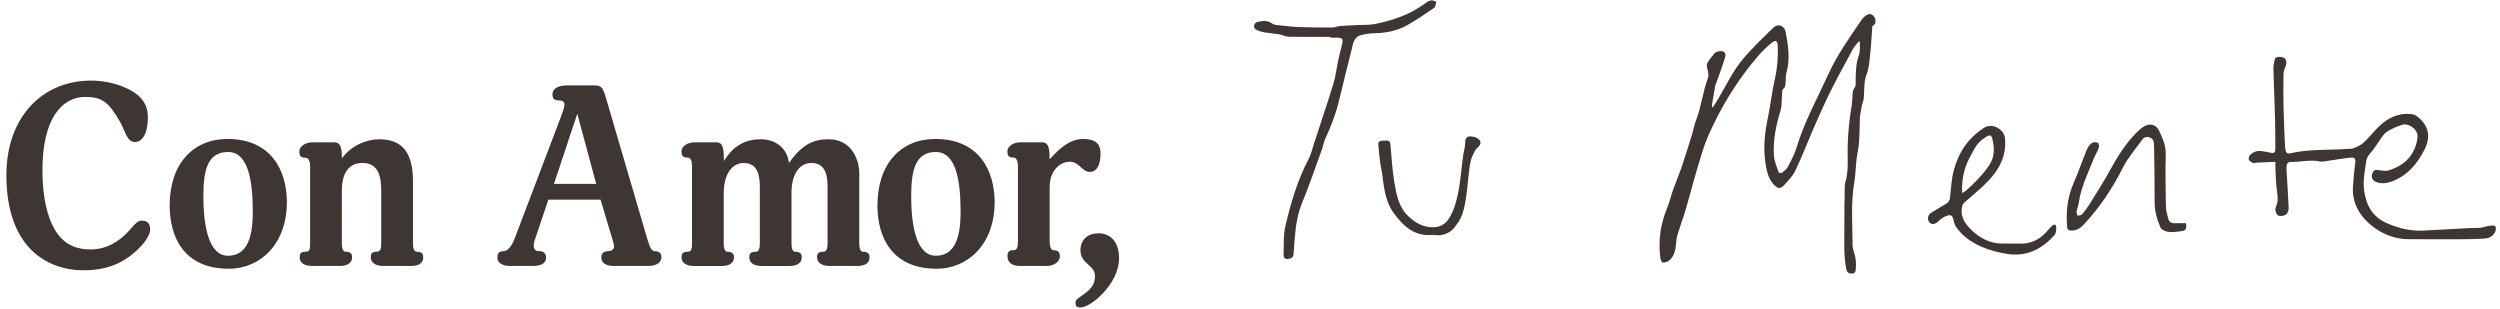
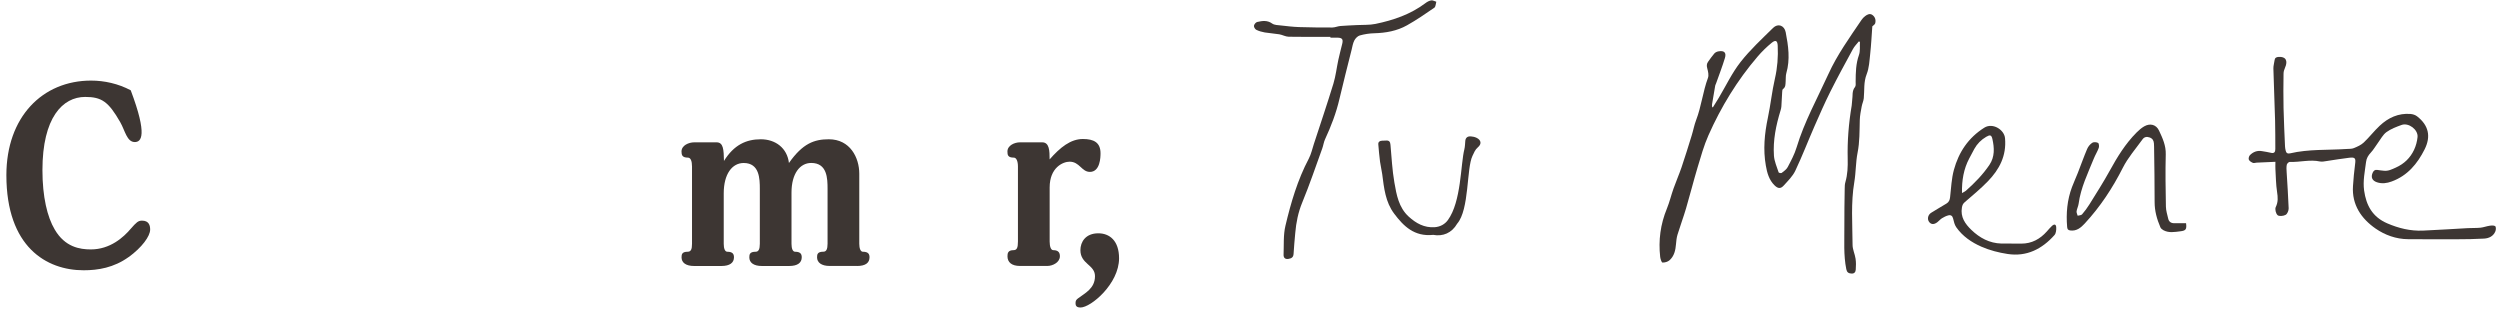
<svg xmlns="http://www.w3.org/2000/svg" width="728px" height="90px" viewBox="0 0 364 45" fill="none">
  <g clip-path="url(#clip0_5290_3739)">
-     <path d="M18.734 37.423C16.572 38.981 14.263 39.352 12.18 39.352C6.777 39.352 0.929 35.972 0.929 25.504C0.929 17.038 6.179 11.734 13.258 11.734C15.195 11.734 17.21 12.178 19.034 13.146C20.637 14.034 21.529 15.261 21.529 17.044C21.529 19.755 20.558 20.683 19.626 20.683C18.469 20.683 18.209 19.012 17.504 17.786C15.787 14.777 14.783 14.113 12.4 14.113C9.12 14.113 6.179 17.122 6.179 24.767C6.179 28.665 6.885 31.596 7.968 33.418C9.459 35.977 11.621 36.315 13.224 36.315C16.058 36.315 17.995 34.532 19.034 33.311C19.852 32.383 20.112 32.124 20.671 32.124C21.715 32.124 21.862 32.867 21.862 33.424C21.862 34.391 20.671 36.022 18.734 37.434V37.423Z" fill="#3D3633" />
-     <path d="M33.306 39.127C26.599 39.127 24.702 34.267 24.702 29.919C24.702 23.833 28.129 20.233 33.125 20.233C39.493 20.233 41.768 24.834 41.768 29.441C41.768 35.454 37.969 39.127 33.311 39.127H33.306ZM33.193 22.129C30.026 22.129 29.614 25.211 29.614 28.586C29.614 33.154 30.472 37.237 33.193 37.237C36.173 37.237 36.806 34.155 36.806 30.853C36.806 26.252 36.134 22.129 33.193 22.129Z" fill="#3D3633" />
-     <path d="M59.833 38.722H55.774C54.657 38.722 53.985 38.239 53.985 37.462C53.985 37.018 54.058 36.647 54.877 36.647C55.323 36.647 55.509 36.276 55.509 35.494V27.849C55.509 25.734 55.136 23.726 52.754 23.726C51.264 23.726 49.773 24.615 49.773 27.771V35.494C49.773 36.163 49.96 36.647 50.293 36.647C51.111 36.647 51.264 37.018 51.264 37.462C51.264 38.244 50.665 38.722 49.44 38.722H45.455C44.263 38.722 43.631 38.239 43.631 37.462C43.631 37.018 43.704 36.647 44.523 36.647C45.008 36.647 45.155 36.422 45.155 35.494V24.283C45.155 23.501 44.929 22.984 44.557 22.984C43.699 22.984 43.586 22.613 43.586 22.095C43.586 21.167 44.664 20.723 45.449 20.723H48.729C49.734 20.723 49.773 21.949 49.773 23.062C51.151 21.167 53.386 20.278 55.249 20.278C58.563 20.278 60.127 22.247 60.127 26.331V35.499C60.127 36.169 60.313 36.653 60.686 36.653C61.504 36.653 61.617 37.024 61.617 37.468C61.617 38.25 61.058 38.728 59.828 38.728L59.833 38.722Z" fill="#3D3633" />
-     <path d="M94.299 38.722H89.342C88.45 38.722 87.552 38.424 87.552 37.496C87.552 36.979 87.812 36.568 88.557 36.568C88.817 36.568 89.415 36.456 89.415 35.825C89.415 35.679 89.342 35.381 89.229 35.044L87.439 29.07H79.841L77.831 35.044C77.757 35.302 77.718 35.488 77.718 35.713C77.718 36.456 78.091 36.568 78.537 36.568C79.208 36.568 79.508 36.979 79.508 37.496C79.508 38.464 78.576 38.722 77.532 38.722H74.218C73.399 38.722 72.428 38.424 72.428 37.496C72.428 36.979 72.541 36.568 73.36 36.568C73.919 36.568 74.551 35.752 74.924 34.751L81.63 17.117C81.93 16.335 82.189 15.592 82.189 15.221C82.189 14.704 81.743 14.625 81.404 14.625C80.546 14.625 80.433 14.181 80.433 13.736C80.433 12.954 81.218 12.437 82.483 12.437H86.581C87.473 12.437 87.772 12.662 88.218 14.22L94.253 34.824C94.665 36.163 94.925 36.568 95.298 36.568C96.116 36.568 96.303 36.979 96.303 37.496C96.229 38.424 95.332 38.722 94.293 38.722H94.299ZM84.052 16.56L80.659 26.769H86.807L84.052 16.56Z" fill="#3D3633" />
+     <path d="M18.734 37.423C16.572 38.981 14.263 39.352 12.18 39.352C6.777 39.352 0.929 35.972 0.929 25.504C0.929 17.038 6.179 11.734 13.258 11.734C15.195 11.734 17.21 12.178 19.034 13.146C21.529 19.755 20.558 20.683 19.626 20.683C18.469 20.683 18.209 19.012 17.504 17.786C15.787 14.777 14.783 14.113 12.4 14.113C9.12 14.113 6.179 17.122 6.179 24.767C6.179 28.665 6.885 31.596 7.968 33.418C9.459 35.977 11.621 36.315 13.224 36.315C16.058 36.315 17.995 34.532 19.034 33.311C19.852 32.383 20.112 32.124 20.671 32.124C21.715 32.124 21.862 32.867 21.862 33.424C21.862 34.391 20.671 36.022 18.734 37.434V37.423Z" fill="#3D3633" />
    <path d="M124.773 38.722H120.787C119.63 38.722 118.963 38.239 118.963 37.462C118.963 37.018 119.037 36.647 119.895 36.647C120.307 36.647 120.493 36.276 120.493 35.494V27.512C120.493 25.988 120.454 23.726 118.111 23.726C116.474 23.726 115.243 25.284 115.243 28.035V35.499C115.243 36.203 115.429 36.653 115.762 36.653C116.581 36.653 116.733 37.024 116.733 37.468C116.733 38.25 116.135 38.728 114.91 38.728H110.924C109.733 38.728 109.101 38.244 109.101 37.468C109.101 37.024 109.174 36.653 110.032 36.653C110.444 36.653 110.631 36.281 110.631 35.499V27.517C110.631 26.032 110.591 23.732 108.282 23.732C106.606 23.732 105.375 25.329 105.375 28.148V35.499C105.375 36.203 105.561 36.653 105.894 36.653C106.713 36.653 106.865 37.024 106.865 37.468C106.865 38.25 106.267 38.728 105.042 38.728H101.056C99.865 38.728 99.233 38.244 99.233 37.468C99.233 37.024 99.306 36.653 100.125 36.653C100.61 36.653 100.757 36.281 100.757 35.499V24.249C100.757 23.468 100.571 22.95 100.159 22.95C99.34 22.95 99.227 22.579 99.227 22.061C99.227 21.172 100.271 20.723 101.09 20.723H104.33C105.335 20.723 105.375 21.797 105.409 23.434C106.86 21.094 108.649 20.278 110.772 20.278C112.895 20.278 114.611 21.538 114.87 23.732C116.88 20.874 118.557 20.278 120.68 20.278C123.773 20.278 125.111 22.95 125.111 25.29V35.499C125.111 36.169 125.298 36.653 125.631 36.653C126.449 36.653 126.602 37.024 126.602 37.468C126.602 38.25 126.043 38.728 124.778 38.728L124.773 38.722Z" fill="#3D3633" />
-     <path d="M136.363 39.127C129.656 39.127 127.753 34.267 127.753 29.919C127.753 23.833 131.18 20.233 136.176 20.233C142.55 20.233 144.819 24.834 144.819 29.441C144.819 35.454 141.02 39.127 136.363 39.127ZM136.25 22.129C133.083 22.129 132.671 25.211 132.671 28.586C132.671 33.154 133.529 37.237 136.25 37.237C139.231 37.237 139.863 34.155 139.863 30.853C139.863 26.252 139.191 22.129 136.25 22.129Z" fill="#3D3633" />
    <path d="M158.679 25.026C157.487 25.026 157.188 23.541 155.737 23.541C154.766 23.541 152.83 24.396 152.83 27.293V35.162C152.83 35.904 153.016 36.422 153.349 36.422C154.168 36.422 154.32 36.866 154.32 37.311C154.32 38.199 153.276 38.722 152.497 38.722H148.511C147.32 38.722 146.688 38.205 146.688 37.311C146.688 36.866 146.761 36.422 147.58 36.422C148.065 36.422 148.212 36.051 148.212 35.162V24.249C148.212 23.468 147.986 22.95 147.614 22.95C146.756 22.95 146.682 22.579 146.682 22.061C146.682 21.172 147.727 20.723 148.506 20.723H151.746C152.79 20.723 152.824 21.949 152.824 23.209C154.354 21.465 155.879 20.239 157.668 20.239C159.232 20.239 160.237 20.723 160.237 22.32C160.237 22.877 160.197 25.031 158.673 25.031L158.679 25.026Z" fill="#3D3633" />
    <path d="M157.301 44.77C156.703 44.77 156.596 44.471 156.596 44.139C156.596 43.729 156.742 43.622 156.968 43.436C157.939 42.694 159.43 42.025 159.43 40.208C159.43 38.537 157.307 38.464 157.307 36.422C157.307 35.235 158.052 33.969 159.915 33.969C161.552 33.969 162.936 35.044 162.936 37.609C162.936 41.321 158.837 44.775 157.313 44.775L157.301 44.77Z" fill="#3D3633" />
    <path d="M249.395 15.632C249.683 15.165 249.982 14.698 250.264 14.226C251.303 12.482 252.184 10.614 253.426 9.028C254.831 7.234 256.531 5.67 258.162 4.061C258.885 3.352 259.805 3.707 259.997 4.691C260.381 6.671 260.669 8.657 260.087 10.659C259.98 11.031 260.025 11.452 259.991 11.846C259.957 12.251 260.019 12.679 259.596 12.971C259.5 13.039 259.494 13.269 259.483 13.427C259.438 14.113 259.415 14.805 259.37 15.491C259.359 15.688 259.308 15.885 259.252 16.071C258.591 18.225 258.134 20.413 258.286 22.669C258.343 23.49 258.71 24.294 258.969 25.099C258.992 25.172 259.331 25.245 259.415 25.177C259.737 24.93 260.11 24.671 260.29 24.328C260.776 23.4 261.284 22.461 261.583 21.465C262.712 17.724 264.609 14.31 266.218 10.777C267.494 7.971 269.312 5.451 271.039 2.897C271.18 2.689 271.361 2.497 271.564 2.346C271.875 2.109 272.247 1.912 272.62 2.177C273.026 2.469 273.151 2.919 273.032 3.386C272.987 3.566 272.75 3.696 272.609 3.836C272.513 5.169 272.445 6.525 272.298 7.869C272.191 8.854 272.146 9.894 271.79 10.794C271.327 11.964 271.48 13.134 271.367 14.304C271.327 14.709 271.135 15.092 271.062 15.497C270.943 16.155 270.802 16.813 270.785 17.477C270.74 19.069 270.78 20.649 270.463 22.236C270.187 23.631 270.226 25.087 269.989 26.494C269.47 29.542 269.718 32.602 269.735 35.662C269.735 36.332 270.074 36.99 270.17 37.665C270.249 38.188 270.238 38.728 270.198 39.257C270.176 39.594 270.001 39.864 269.555 39.831C269.125 39.802 268.905 39.628 268.821 39.195C268.403 37.131 268.555 35.044 268.538 32.962C268.527 31.134 268.561 29.301 268.589 27.472C268.589 27.146 268.6 26.814 268.691 26.505C269.013 25.391 269.052 24.261 269.024 23.113C268.962 20.514 269.171 17.938 269.605 15.379C269.65 15.114 269.639 14.833 269.679 14.569C269.786 13.933 269.611 13.247 270.091 12.667C270.232 12.493 270.181 12.144 270.181 11.874C270.192 10.569 270.209 9.287 270.661 8.016C270.87 7.431 270.768 6.739 270.808 6.097C270.751 6.075 270.701 6.052 270.644 6.03C270.351 6.401 270 6.744 269.78 7.155C268.663 9.208 267.545 11.256 266.5 13.342C265.676 14.991 264.931 16.684 264.191 18.377C263.249 20.531 262.407 22.731 261.397 24.857C261.013 25.667 260.319 26.342 259.703 27.022C259.257 27.512 258.868 27.467 258.382 26.994C257.569 26.207 257.287 25.155 257.106 24.109C256.694 21.774 256.914 19.468 257.4 17.156C257.801 15.266 257.993 13.326 258.427 11.447C258.794 9.855 258.913 8.263 258.834 6.649C258.8 5.923 258.535 5.766 257.964 6.227C257.219 6.834 256.525 7.515 255.904 8.241C252.94 11.7 250.592 15.553 248.751 19.699C248.085 21.195 247.645 22.798 247.17 24.367C246.572 26.359 246.07 28.372 245.482 30.364C245.104 31.641 244.636 32.889 244.246 34.161C244.111 34.605 244.065 35.083 244.026 35.544C243.953 36.433 243.772 37.288 243.072 37.901C242.818 38.121 242.394 38.244 242.056 38.227C241.932 38.227 241.757 37.71 241.723 37.412C241.452 34.993 241.762 32.653 242.694 30.386C243.083 29.436 243.32 28.423 243.665 27.45C244.032 26.415 244.478 25.402 244.833 24.362C245.353 22.826 245.832 21.274 246.312 19.721C246.544 18.979 246.679 18.202 246.956 17.482C247.724 15.491 247.933 13.348 248.678 11.346C248.825 10.952 248.7 10.412 248.582 9.973C248.48 9.607 248.475 9.304 248.689 9.006C248.983 8.595 249.271 8.173 249.604 7.791C249.745 7.627 249.993 7.509 250.213 7.476C251.038 7.329 251.388 7.656 251.15 8.443C250.772 9.686 250.304 10.896 249.869 12.122C249.829 12.24 249.756 12.352 249.733 12.476C249.575 13.382 249.417 14.287 249.271 15.199C249.248 15.328 249.282 15.463 249.293 15.598C249.333 15.609 249.367 15.621 249.406 15.626L249.395 15.632Z" fill="#3D3633" />
    <path d="M331.299 23.558C330.339 23.602 329.447 23.636 328.56 23.681C328.38 23.692 328.171 23.777 328.024 23.715C327.793 23.614 327.522 23.456 327.431 23.248C327.358 23.079 327.448 22.736 327.589 22.59C328.075 22.101 328.673 21.876 329.379 22.011C329.791 22.089 330.209 22.134 330.615 22.241C331.123 22.376 331.293 22.14 331.287 21.696C331.282 20.317 331.287 18.939 331.253 17.567C331.186 15.03 331.073 12.499 331.005 9.962C330.994 9.574 331.129 9.18 331.174 8.786C331.214 8.426 331.423 8.308 331.761 8.286C332.8 8.213 333.161 8.831 332.699 9.861C332.574 10.131 332.484 10.44 332.484 10.732C332.461 12.398 332.445 14.068 332.484 15.733C332.524 17.595 332.62 19.457 332.699 21.319C332.704 21.516 332.749 21.712 332.789 21.909C332.857 22.253 333.054 22.416 333.416 22.331C336.148 21.69 338.937 21.876 341.703 21.69C342.047 21.668 342.426 21.69 342.73 21.561C343.239 21.352 343.775 21.116 344.159 20.751C344.977 19.98 345.666 19.074 346.485 18.309C347.732 17.139 349.211 16.448 350.984 16.594C351.312 16.622 351.678 16.74 351.927 16.937C353.609 18.242 353.976 19.856 353.022 21.752C351.966 23.85 350.532 25.582 348.223 26.426C347.518 26.685 346.812 26.781 346.084 26.539C345.378 26.302 345.164 25.796 345.468 25.133C345.61 24.834 345.802 24.683 346.152 24.744C346.456 24.801 346.767 24.817 347.077 24.857C347.727 24.936 348.246 24.66 348.828 24.401C350.058 23.85 350.933 22.989 351.486 21.819C351.757 21.246 351.932 20.587 351.995 19.952C352.096 18.878 350.691 17.82 349.674 18.191C348.912 18.467 348.122 18.765 347.473 19.232C346.959 19.603 346.637 20.244 346.242 20.779C345.886 21.257 345.593 21.791 345.192 22.219C344.814 22.624 344.565 23.029 344.497 23.58C344.328 24.958 344.018 26.319 344.215 27.737C344.52 29.908 345.429 31.584 347.569 32.513C349.245 33.238 350.956 33.654 352.774 33.576C354.958 33.486 357.149 33.334 359.334 33.216C359.938 33.182 360.542 33.216 361.14 33.154C361.597 33.109 362.038 32.934 362.495 32.867C362.766 32.828 363.116 32.794 363.302 32.934C363.432 33.03 363.421 33.452 363.331 33.671C363.043 34.391 362.393 34.701 361.676 34.74C360.367 34.819 359.051 34.83 357.736 34.836C355.359 34.847 352.983 34.836 350.611 34.824C348.873 34.819 347.23 34.211 345.892 33.283C343.809 31.837 342.409 29.813 342.595 27.084C342.668 26.021 342.759 24.958 342.9 23.906C343.018 23.051 342.922 22.866 342.053 22.967C340.952 23.091 339.868 23.288 338.773 23.445C338.451 23.49 338.101 23.574 337.796 23.512C336.317 23.192 334.861 23.636 333.387 23.574C333.241 23.569 332.986 23.822 332.953 23.991C332.885 24.339 332.913 24.711 332.936 25.071C333.037 26.82 333.167 28.575 333.229 30.324C333.241 30.651 333.043 31.14 332.789 31.281C332.467 31.461 331.84 31.523 331.62 31.331C331.361 31.101 331.203 30.448 331.349 30.15C331.716 29.402 331.66 28.721 331.541 27.945C331.372 26.843 331.366 25.712 331.299 24.598C331.282 24.311 331.299 24.024 331.299 23.586V23.558Z" fill="#3D3633" />
    <path d="M193.708 5.366C191.682 5.366 189.655 5.389 187.628 5.349C187.171 5.338 186.731 5.074 186.268 4.995C185.568 4.877 184.851 4.843 184.151 4.725C183.727 4.652 183.293 4.528 182.909 4.337C182.734 4.247 182.547 3.932 182.576 3.746C182.609 3.538 182.847 3.246 183.044 3.201C183.784 3.032 184.518 2.914 185.235 3.431C185.556 3.662 186.07 3.656 186.499 3.707C187.386 3.808 188.277 3.915 189.164 3.943C190.767 3.994 192.376 4.011 193.979 4.005C194.369 4.005 194.758 3.819 195.154 3.786C195.967 3.718 196.779 3.696 197.592 3.651C198.484 3.6 199.399 3.662 200.263 3.482C202.888 2.942 205.4 2.081 207.568 0.439C207.805 0.259 208.104 0.101 208.392 0.056C208.624 0.023 208.878 0.18 209.126 0.253C209.036 0.546 209.041 0.979 208.844 1.119C207.545 2.014 206.241 2.914 204.864 3.684C203.396 4.511 201.764 4.798 200.076 4.843C199.371 4.86 198.654 4.973 197.976 5.164C197.666 5.254 197.35 5.586 197.192 5.889C196.977 6.3 196.909 6.784 196.796 7.239C196.204 9.619 195.583 11.993 195.029 14.383C194.555 16.442 193.804 18.388 192.918 20.301C192.732 20.706 192.681 21.173 192.528 21.594C191.574 24.227 190.677 26.888 189.61 29.475C189.011 30.926 188.718 32.406 188.588 33.941C188.503 34.948 188.396 35.949 188.345 36.956C188.317 37.485 188.012 37.631 187.577 37.699C187.086 37.772 186.872 37.496 186.889 37.08C186.945 35.674 186.838 34.217 187.16 32.867C187.956 29.509 188.927 26.19 190.558 23.102C190.908 22.438 191.066 21.673 191.303 20.953C192.258 18.034 193.245 15.12 194.143 12.184C194.487 11.053 194.617 9.849 194.866 8.691C195.035 7.914 195.244 7.144 195.43 6.373C195.588 5.715 195.419 5.501 194.747 5.484C194.566 5.484 194.38 5.484 194.2 5.484C194.036 5.484 193.872 5.484 193.708 5.484C193.708 5.445 193.708 5.411 193.708 5.372V5.366Z" fill="#3D3633" />
    <path d="M318.292 32.513C318.399 33.379 318.275 33.581 317.462 33.677C316.632 33.778 315.785 33.947 314.995 33.519C314.82 33.424 314.622 33.266 314.549 33.086C314.046 31.911 313.708 30.713 313.713 29.408C313.725 26.724 313.662 24.047 313.634 21.364C313.634 21.201 313.623 21.038 313.612 20.874C313.578 20.464 313.414 20.166 312.985 20.014C312.562 19.862 312.206 19.941 311.958 20.278C310.975 21.645 309.835 22.939 309.084 24.429C307.588 27.383 305.793 30.111 303.546 32.535C303.01 33.114 302.366 33.688 301.418 33.553C301.101 33.508 301.005 33.362 300.977 33.058C300.808 31.067 300.977 29.121 301.683 27.236C301.943 26.544 302.259 25.869 302.53 25.178C302.987 24.013 303.399 22.838 303.89 21.684C304.037 21.336 304.319 20.998 304.63 20.79C304.833 20.655 305.251 20.683 305.477 20.807C305.612 20.88 305.657 21.319 305.578 21.533C305.381 22.073 305.064 22.573 304.85 23.108C303.986 25.251 302.959 27.332 302.648 29.661C302.597 30.032 302.406 30.386 302.349 30.758C302.321 30.966 302.451 31.191 302.507 31.41C302.727 31.348 303.026 31.354 303.151 31.207C303.54 30.758 303.902 30.268 304.218 29.762C305.217 28.148 306.25 26.544 307.165 24.879C308.271 22.866 309.457 20.925 311.094 19.283C311.427 18.951 311.794 18.63 312.195 18.399C313.058 17.904 313.945 18.129 314.363 19.029C314.871 20.115 315.373 21.195 315.334 22.478C315.266 25.014 315.311 27.551 315.356 30.088C315.367 30.673 315.559 31.253 315.689 31.832C315.791 32.282 316.101 32.501 316.559 32.501C317.14 32.501 317.716 32.501 318.297 32.501L318.292 32.513Z" fill="#3D3633" />
    <path d="M292.882 35.471C293.356 35.471 293.83 35.471 294.304 35.471C295.829 35.471 297.031 34.807 298.019 33.699C298.262 33.429 298.493 33.143 298.758 32.901C299.097 32.586 299.357 32.642 299.385 33.081C299.408 33.463 299.363 33.969 299.131 34.228C297.325 36.253 295.095 37.406 292.306 36.979C291.007 36.782 289.698 36.444 288.501 35.921C287.072 35.297 285.751 34.403 284.831 33.086C284.583 32.732 284.476 32.259 284.374 31.826C284.278 31.41 284.03 31.264 283.668 31.359C283.347 31.444 283.03 31.601 282.742 31.781C282.5 31.933 282.313 32.175 282.082 32.349C281.574 32.738 281.139 32.698 280.851 32.271C280.569 31.849 280.733 31.241 281.201 30.966C281.935 30.527 282.658 30.071 283.397 29.644C283.77 29.424 283.888 29.115 283.934 28.704C284.086 27.377 284.137 26.016 284.487 24.733C285.187 22.163 286.593 20.047 288.924 18.585C290.127 17.831 291.826 18.872 291.933 20.132C292.159 22.686 291.115 24.649 289.455 26.376C288.399 27.473 287.208 28.446 286.056 29.447C285.802 29.666 285.712 29.886 285.655 30.212C285.413 31.607 286.135 32.608 287.033 33.474C288.235 34.633 289.664 35.415 291.402 35.46C291.894 35.471 292.39 35.46 292.882 35.46C292.882 35.46 292.882 35.46 292.882 35.466V35.471ZM285.667 28.108C285.932 27.956 286.107 27.889 286.231 27.776C287.513 26.64 288.704 25.425 289.664 24.002C290.454 22.826 290.381 21.532 290.093 20.239C289.957 19.637 289.748 19.598 289.195 19.918C288.456 20.351 287.874 20.936 287.462 21.679C287.208 22.14 286.971 22.607 286.722 23.068C285.91 24.609 285.627 26.252 285.667 28.108Z" fill="#3D3633" />
    <path d="M208.641 34.2C205.92 34.476 204.356 32.929 202.99 31.106C201.714 29.413 201.511 27.371 201.251 25.358C201.172 24.756 201.014 24.159 200.935 23.552C200.827 22.714 200.748 21.87 200.681 21.026C200.652 20.666 200.873 20.503 201.217 20.486C201.42 20.475 201.618 20.481 201.821 20.464C202.273 20.43 202.419 20.661 202.453 21.082C202.617 22.916 202.707 24.767 203.023 26.578C203.334 28.361 203.65 30.206 205.107 31.539C206.174 32.513 207.37 33.182 208.889 33.081C209.691 33.024 210.368 32.653 210.809 32.046C212.779 29.351 212.66 23.884 213.213 21.729C213.315 21.33 213.304 20.908 213.349 20.492C213.4 20.019 213.71 19.828 214.145 19.856C214.427 19.873 214.726 19.941 214.986 20.064C215.658 20.391 215.76 20.953 215.189 21.437C214.772 21.786 214.619 22.23 214.399 22.68C213.507 24.497 213.953 30.51 212.163 32.569C211.379 33.924 210.097 34.464 208.652 34.194L208.641 34.2Z" fill="#3D3633" />
  </g>
  <defs>
    <clipPath id="clip0_5290_3739">
      <rect width="363" height="45" fill="white" transform="translate(0.5)" />
    </clipPath>
  </defs>
</svg>